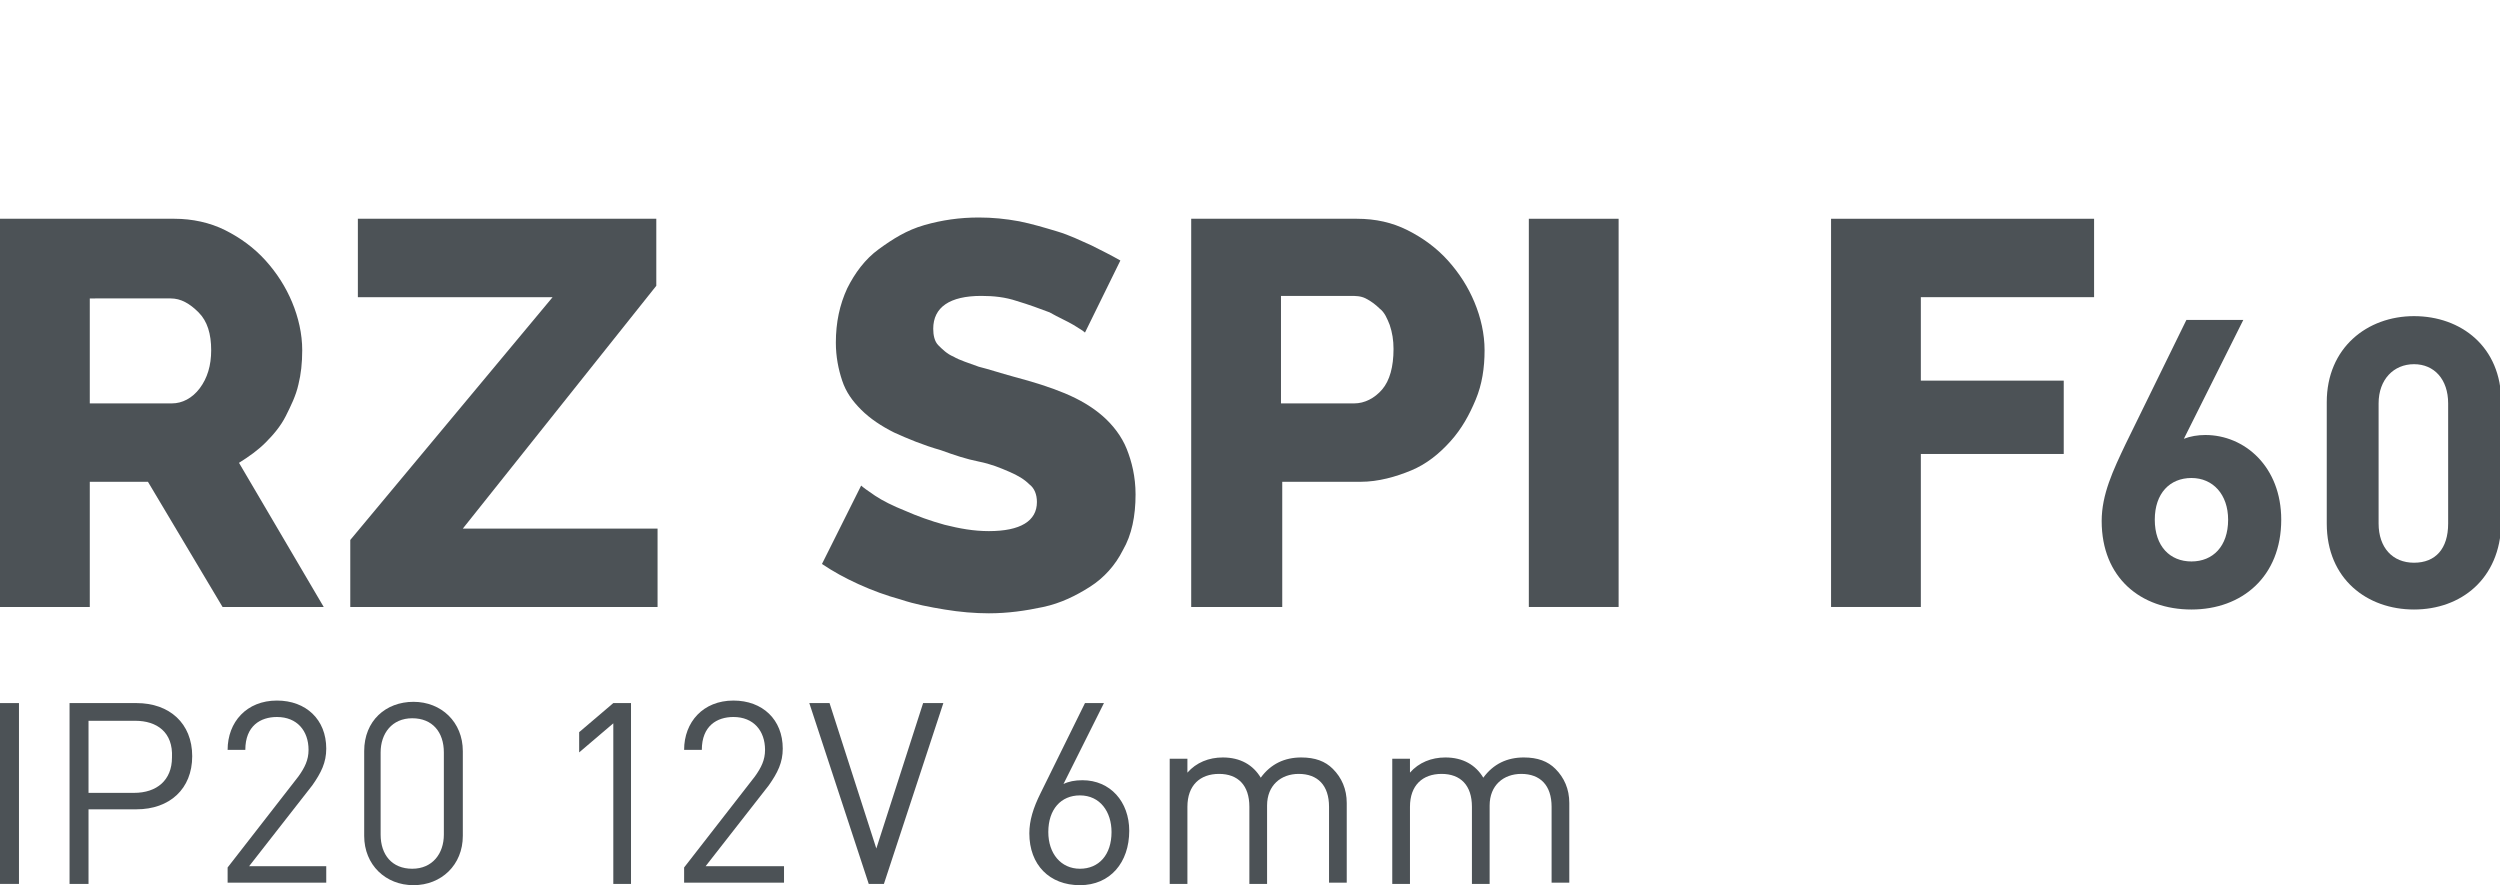
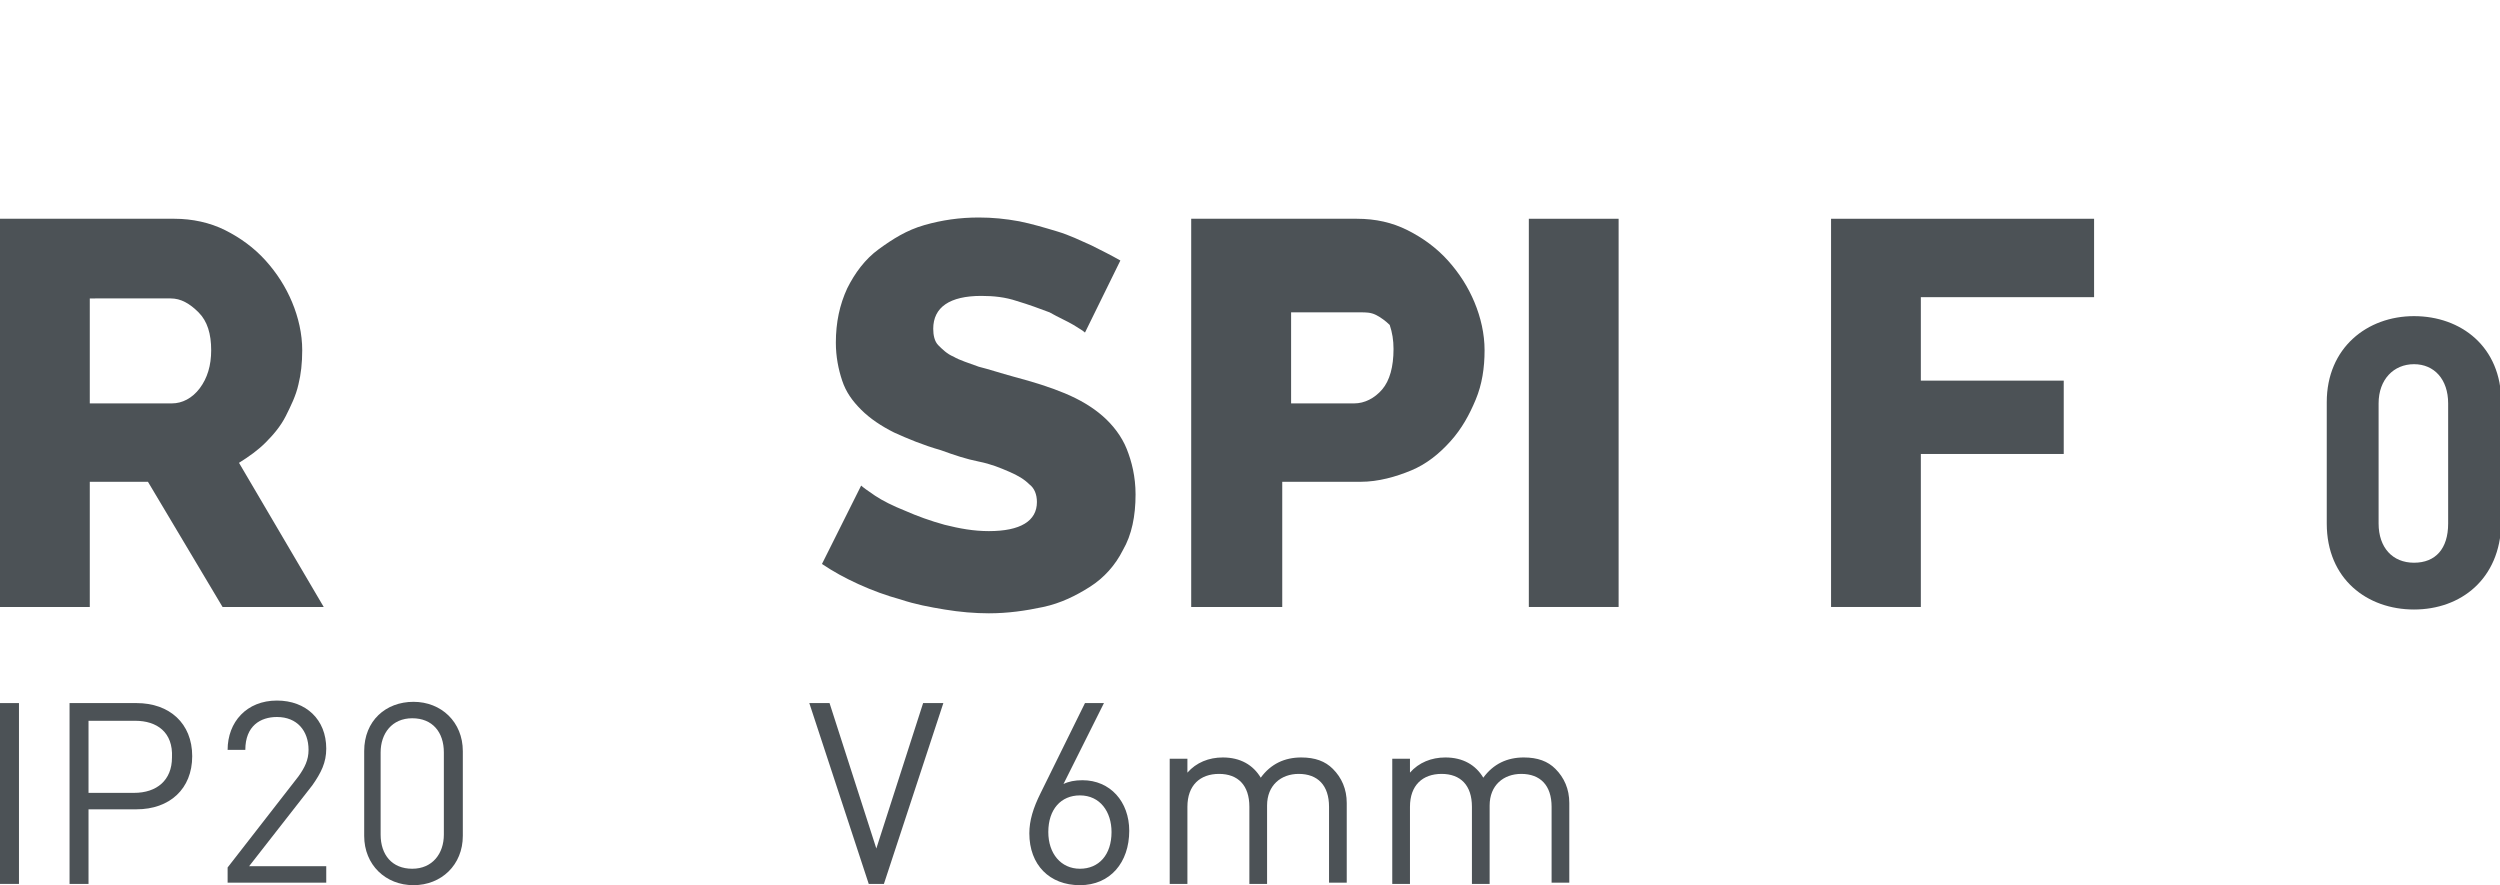
<svg xmlns="http://www.w3.org/2000/svg" version="1.1" id="Слой_1" x="0px" y="0px" viewBox="0 0 197.7 70" style="enable-background:new 0 0 197.7 70;" xml:space="preserve">
  <style type="text/css">
	.st0{fill:#4C5256;}
	.st1{fill:none;}
</style>
  <g>
    <path class="st0" d="M0,48V17.3h13.8c1.4,0,2.8,0.3,4,0.9s2.3,1.4,3.2,2.4c0.9,1,1.6,2.1,2.1,3.3c0.5,1.2,0.8,2.5,0.8,3.8   c0,1-0.1,1.9-0.3,2.7c-0.2,0.9-0.6,1.7-1,2.5c-0.4,0.8-1,1.5-1.6,2.1c-0.6,0.6-1.3,1.1-2.1,1.6L25.6,48h-8l-5.9-9.9H7.1V48H0z    M7.1,31.9h6.5c0.8,0,1.6-0.4,2.2-1.2c0.6-0.8,0.9-1.8,0.9-3c0-1.3-0.3-2.3-1-3c-0.7-0.7-1.4-1.1-2.2-1.1H7.1V31.9z" />
-     <path class="st0" d="M27.7,42.7l16-19.2H28.3v-6.2h23.6v5.3L36.6,41.8H52V48H27.7V42.7z" />
    <path class="st0" d="M85.8,26.3c-0.1-0.1-0.4-0.3-0.9-0.6c-0.5-0.3-1.2-0.6-1.9-1c-0.8-0.3-1.6-0.6-2.6-0.9   c-0.9-0.3-1.8-0.4-2.8-0.4c-2.5,0-3.8,0.9-3.8,2.6c0,0.5,0.1,1,0.4,1.3c0.3,0.3,0.7,0.7,1.2,0.9c0.5,0.3,1.2,0.5,2,0.8   c0.8,0.2,1.7,0.5,2.8,0.8c1.5,0.4,2.8,0.8,4,1.3c1.2,0.5,2.2,1.1,3,1.8c0.8,0.7,1.5,1.6,1.9,2.6c0.4,1,0.7,2.2,0.7,3.6   c0,1.7-0.3,3.2-1,4.4c-0.6,1.2-1.5,2.2-2.6,2.9c-1.1,0.7-2.3,1.3-3.7,1.6c-1.4,0.3-2.8,0.5-4.3,0.5c-1.1,0-2.3-0.1-3.5-0.3   c-1.2-0.2-2.3-0.4-3.5-0.8c-1.1-0.3-2.2-0.7-3.3-1.2c-1.1-0.5-2-1-2.9-1.6l3.1-6.2c0.1,0.1,0.5,0.4,1.1,0.8   c0.6,0.4,1.4,0.8,2.4,1.2c0.9,0.4,2,0.8,3.1,1.1c1.2,0.3,2.3,0.5,3.5,0.5c2.5,0,3.8-0.8,3.8-2.3c0-0.6-0.2-1.1-0.6-1.4   c-0.4-0.4-0.9-0.7-1.6-1c-0.7-0.3-1.4-0.6-2.4-0.8s-1.9-0.5-3-0.9c-1.4-0.4-2.6-0.9-3.7-1.4c-1-0.5-1.9-1.1-2.6-1.8   c-0.7-0.7-1.2-1.4-1.5-2.3c-0.3-0.9-0.5-1.9-0.5-3c0-1.6,0.3-3,0.9-4.3c0.6-1.2,1.4-2.3,2.5-3.1s2.2-1.5,3.6-1.9   c1.4-0.4,2.8-0.6,4.3-0.6c1.1,0,2.1,0.1,3.2,0.3c1,0.2,2,0.5,3,0.8c1,0.3,1.8,0.7,2.7,1.1c0.8,0.4,1.6,0.8,2.3,1.2L85.8,26.3z" />
-     <path class="st0" d="M94.2,48V17.3h13.1c1.5,0,2.8,0.3,4,0.9c1.2,0.6,2.3,1.4,3.2,2.4c0.9,1,1.6,2.1,2.1,3.3   c0.5,1.2,0.8,2.5,0.8,3.8c0,1.4-0.2,2.7-0.7,3.9c-0.5,1.2-1.1,2.3-2,3.3c-0.9,1-1.9,1.8-3.1,2.3s-2.6,0.9-4,0.9h-6.2V48H94.2z    M101.3,31.9h5.8c0.8,0,1.6-0.4,2.2-1.1c0.6-0.7,0.9-1.8,0.9-3.2c0-0.7-0.1-1.3-0.3-1.9c-0.2-0.5-0.4-1-0.8-1.3   c-0.3-0.3-0.7-0.6-1.1-0.8c-0.4-0.2-0.8-0.2-1.2-0.2h-5.5V31.9z" />
+     <path class="st0" d="M94.2,48V17.3h13.1c1.5,0,2.8,0.3,4,0.9c1.2,0.6,2.3,1.4,3.2,2.4c0.9,1,1.6,2.1,2.1,3.3   c0.5,1.2,0.8,2.5,0.8,3.8c0,1.4-0.2,2.7-0.7,3.9c-0.5,1.2-1.1,2.3-2,3.3c-0.9,1-1.9,1.8-3.1,2.3s-2.6,0.9-4,0.9h-6.2V48H94.2z    M101.3,31.9h5.8c0.8,0,1.6-0.4,2.2-1.1c0.6-0.7,0.9-1.8,0.9-3.2c0-0.7-0.1-1.3-0.3-1.9c-0.3-0.3-0.7-0.6-1.1-0.8c-0.4-0.2-0.8-0.2-1.2-0.2h-5.5V31.9z" />
    <path class="st0" d="M120.9,48V17.3h7.1V48H120.9z" />
    <path class="st0" d="M144.8,48V17.3h20.8v6.2h-13.7v6.6h11.3v5.8h-11.3V48H144.8z" />
-     <path class="st0" d="M173.3,48.2c-4,0-7.1-2.5-7.1-7c0-2.1,0.9-4,1.9-6.1l4.8-9.8h4.5l-4.7,9.4c0.5-0.2,1.1-0.3,1.7-0.3   c3.1,0,6,2.5,6,6.7C180.4,45.6,177.3,48.2,173.3,48.2z M173.3,37.8c-1.7,0-2.9,1.2-2.9,3.3c0,2.1,1.2,3.3,2.9,3.3   c1.7,0,2.9-1.2,2.9-3.3C176.2,39.1,175,37.8,173.3,37.8z" />
    <path class="st0" d="M190.9,48.2c-3.7,0-6.9-2.4-6.9-6.8v-9.6c0-4.3,3.2-6.8,6.9-6.8s6.9,2.4,6.9,6.8v9.6   C197.7,45.8,194.6,48.2,190.9,48.2z M193.6,31.9c0-1.9-1.1-3.1-2.7-3.1s-2.8,1.2-2.8,3.1v9.5c0,1.9,1.1,3.1,2.8,3.1   s2.7-1.1,2.7-3.1V31.9z" />
    <path class="st0" d="M0,69.9V55.6h1.5v14.3H0z" />
    <path class="st0" d="M10.8,64H7v5.9H5.5V55.6h5.3c2.6,0,4.4,1.6,4.4,4.2S13.4,64,10.8,64z M10.7,57H7v5.7h3.6c1.8,0,3-1,3-2.8   C13.7,57.9,12.4,57,10.7,57z" />
    <path class="st0" d="M18,69.9v-1.3l5.6-7.2c0.5-0.7,0.8-1.3,0.8-2.1c0-1.5-0.9-2.6-2.5-2.6c-1.3,0-2.5,0.7-2.5,2.6H18   c0-2.2,1.5-3.9,3.9-3.9c2.3,0,3.9,1.5,3.9,3.8c0,1.1-0.4,1.9-1.1,2.9l-5,6.4h6.1v1.3H18z" />
    <path class="st0" d="M32.7,70c-2.2,0-3.9-1.6-3.9-3.9v-6.7c0-2.4,1.7-3.9,3.9-3.9c2.2,0,3.9,1.6,3.9,3.9v6.7   C36.6,68.4,34.9,70,32.7,70z M35.1,59.5c0-1.6-0.9-2.7-2.5-2.7c-1.6,0-2.5,1.2-2.5,2.7V66c0,1.6,0.9,2.7,2.5,2.7   c1.6,0,2.5-1.2,2.5-2.7V59.5z" />
-     <path class="st0" d="M48.5,69.9V57.2l-2.7,2.3v-1.6l2.7-2.3h1.4v14.3H48.5z" />
-     <path class="st0" d="M54.1,69.9v-1.3l5.6-7.2c0.5-0.7,0.8-1.3,0.8-2.1c0-1.5-0.9-2.6-2.5-2.6c-1.3,0-2.5,0.7-2.5,2.6h-1.4   c0-2.2,1.5-3.9,3.9-3.9c2.3,0,3.9,1.5,3.9,3.8c0,1.1-0.4,1.9-1.1,2.9l-5,6.4H62v1.3H54.1z" />
    <path class="st0" d="M69.9,69.9h-1.2l-4.7-14.3h1.6l3.7,11.5L73,55.6h1.6L69.9,69.9z" />
    <path class="st0" d="M85.4,70c-2.4,0-4-1.6-4-4.1c0-1,0.3-2,0.9-3.2l3.5-7.1h1.5L84.1,62c0.4-0.2,0.9-0.3,1.5-0.3   c2.2,0,3.7,1.7,3.7,4C89.3,68.2,87.8,70,85.4,70z M85.4,62.9c-1.5,0-2.5,1.1-2.5,2.9c0,1.7,1,2.9,2.5,2.9c1.5,0,2.5-1.1,2.5-2.9   C87.9,64.2,87,62.9,85.4,62.9z" />
    <path class="st0" d="M105.1,69.9v-6.1c0-1.7-0.9-2.6-2.4-2.6c-1.4,0-2.5,0.9-2.5,2.5v6.2h-1.4v-6.1c0-1.7-0.9-2.6-2.4-2.6   s-2.5,0.9-2.5,2.6v6.1h-1.4V60h1.4v1.1c0.7-0.8,1.7-1.2,2.8-1.2c1.4,0,2.4,0.6,3,1.6c0.8-1.1,1.9-1.6,3.2-1.6   c1.1,0,1.9,0.3,2.5,0.9c0.7,0.7,1.1,1.6,1.1,2.7v6.3H105.1z" />
    <path class="st0" d="M122.7,69.9v-6.1c0-1.7-0.9-2.6-2.4-2.6c-1.4,0-2.5,0.9-2.5,2.5v6.2h-1.4v-6.1c0-1.7-0.9-2.6-2.4-2.6   c-1.5,0-2.5,0.9-2.5,2.6v6.1h-1.4V60h1.4v1.1c0.7-0.8,1.7-1.2,2.8-1.2c1.4,0,2.4,0.6,3,1.6c0.8-1.1,1.9-1.6,3.2-1.6   c1.1,0,1.9,0.3,2.5,0.9c0.7,0.7,1.1,1.6,1.1,2.7v6.3H122.7z" />
  </g>
-   <rect x="0" class="st1" width="197.8" height="70" />
</svg>